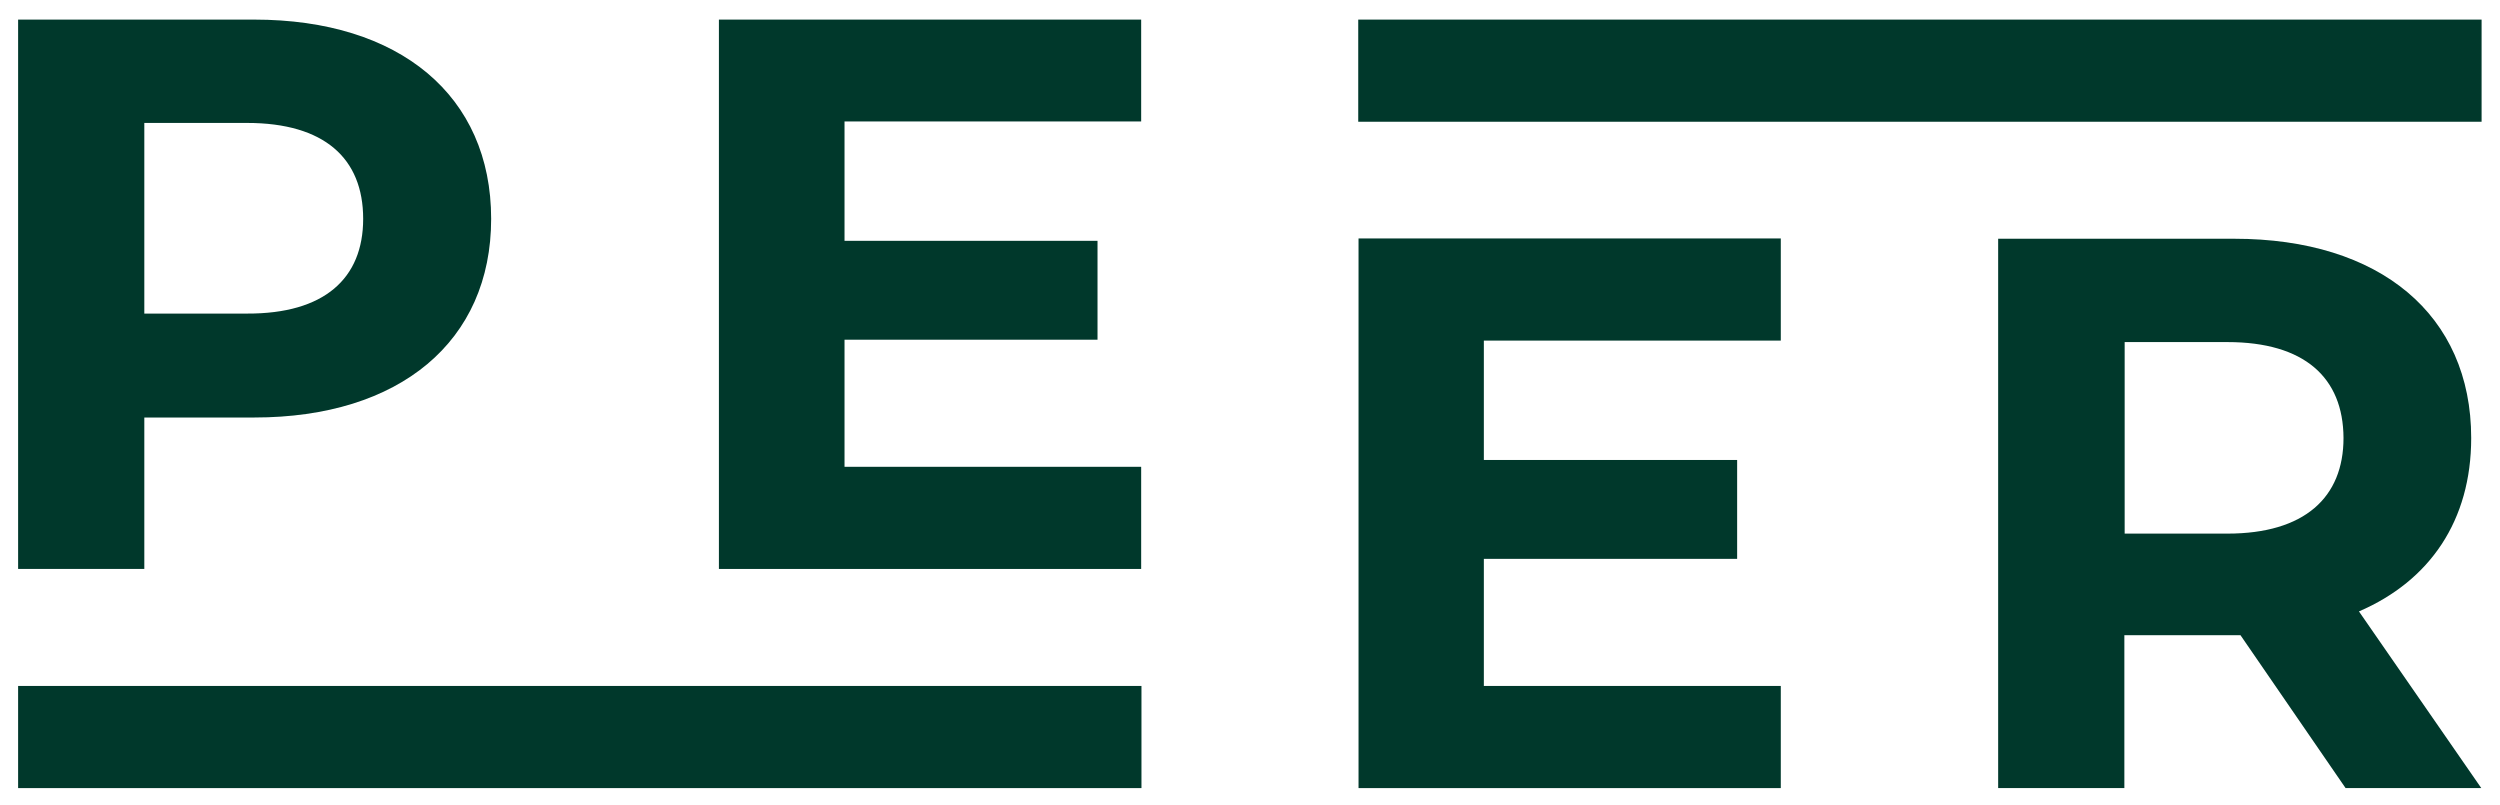
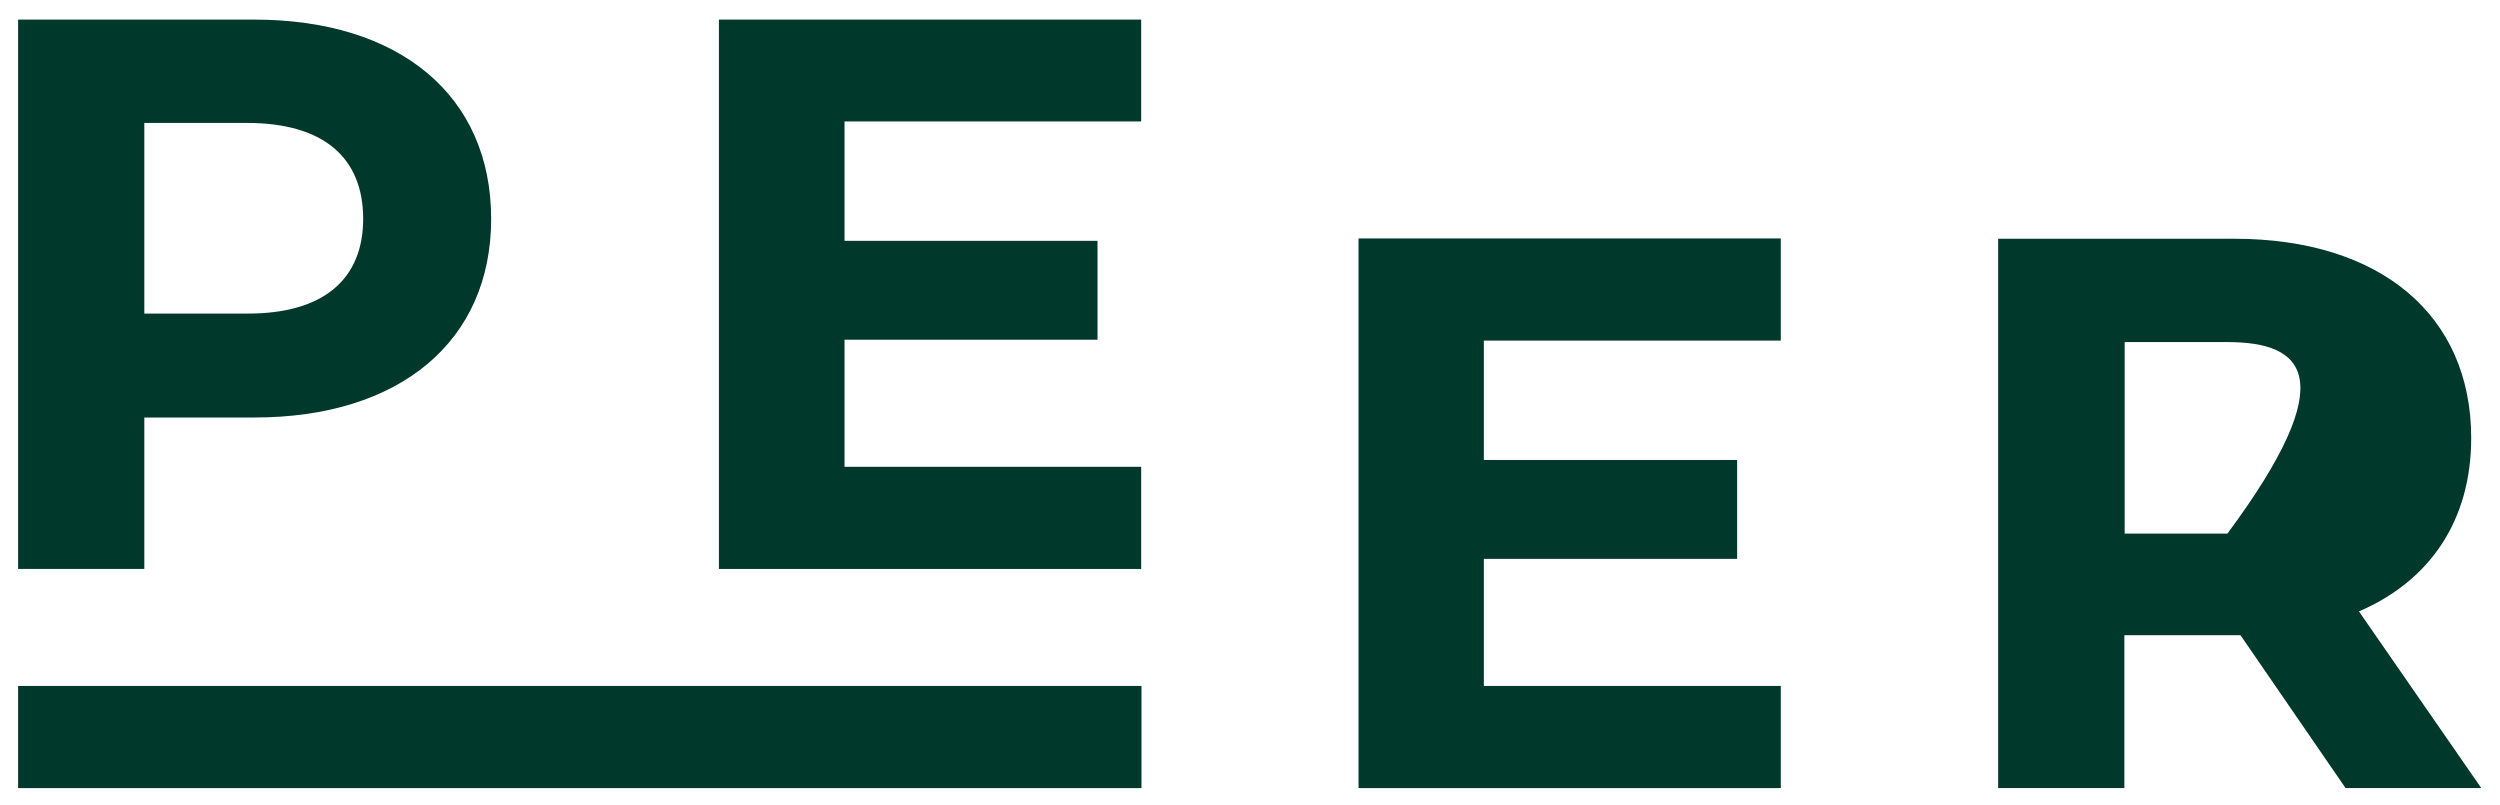
<svg xmlns="http://www.w3.org/2000/svg" version="1.1" id="Ebene_1" x="0px" y="0px" viewBox="0 0 841.9 271.2" style="enable-background:new 0 0 841.9 271.2;" xml:space="preserve">
  <style type="text/css">
	.st0{fill:#00382B;}
</style>
-   <rect x="457.4" y="6.6" class="st0" width="378.3" height="34.4" />
  <g>
    <path class="st0" d="M122.3,73.7c0-20.4-13.1-32.3-39.1-32.3H48.6v64.2h34.6C109.2,105.7,122.3,93.8,122.3,73.7 M165.4,73.7   c0,41.2-30.7,66.9-79.8,66.9h-37v51H6.1V6.6h79.5C134.6,6.6,165.4,32.2,165.4,73.7" />
  </g>
  <polygon class="st0" points="457.5,80.3 457.5,265.4 599.7,265.4 599.7,231 499.7,231 499.7,188.2 585,188.2 585,154.9 499.7,154.9   499.7,114.7 599.7,114.7 599.7,80.3 " />
  <g>
-     <path class="st0" d="M750.1,115.2h-34.6v64.5h34.6c26,0,39.1-12.2,39.1-32.2C789.1,127.1,776,115.2,750.1,115.2 M789.9,265.4   l-35.4-51.5h-2.1h-37v51.5h-42.5v-185h79.5c49.1,0,79.8,25.6,79.8,67.1c0,27.8-13.9,48.1-37.8,58.4l41.2,59.5H789.9z" />
+     <path class="st0" d="M750.1,115.2h-34.6v64.5h34.6C789.1,127.1,776,115.2,750.1,115.2 M789.9,265.4   l-35.4-51.5h-2.1h-37v51.5h-42.5v-185h79.5c49.1,0,79.8,25.6,79.8,67.1c0,27.8-13.9,48.1-37.8,58.4l41.2,59.5H789.9z" />
  </g>
  <polygon class="st0" points="242.1,6.6 242.1,191.6 384.3,191.6 384.3,157.2 284.4,157.2 284.4,114.4 369.6,114.4 369.6,81.1   284.4,81.1 284.4,40.9 384.3,40.9 384.3,6.6 " />
  <rect x="6.1" y="231" class="st0" width="378.3" height="34.4" />
</svg>